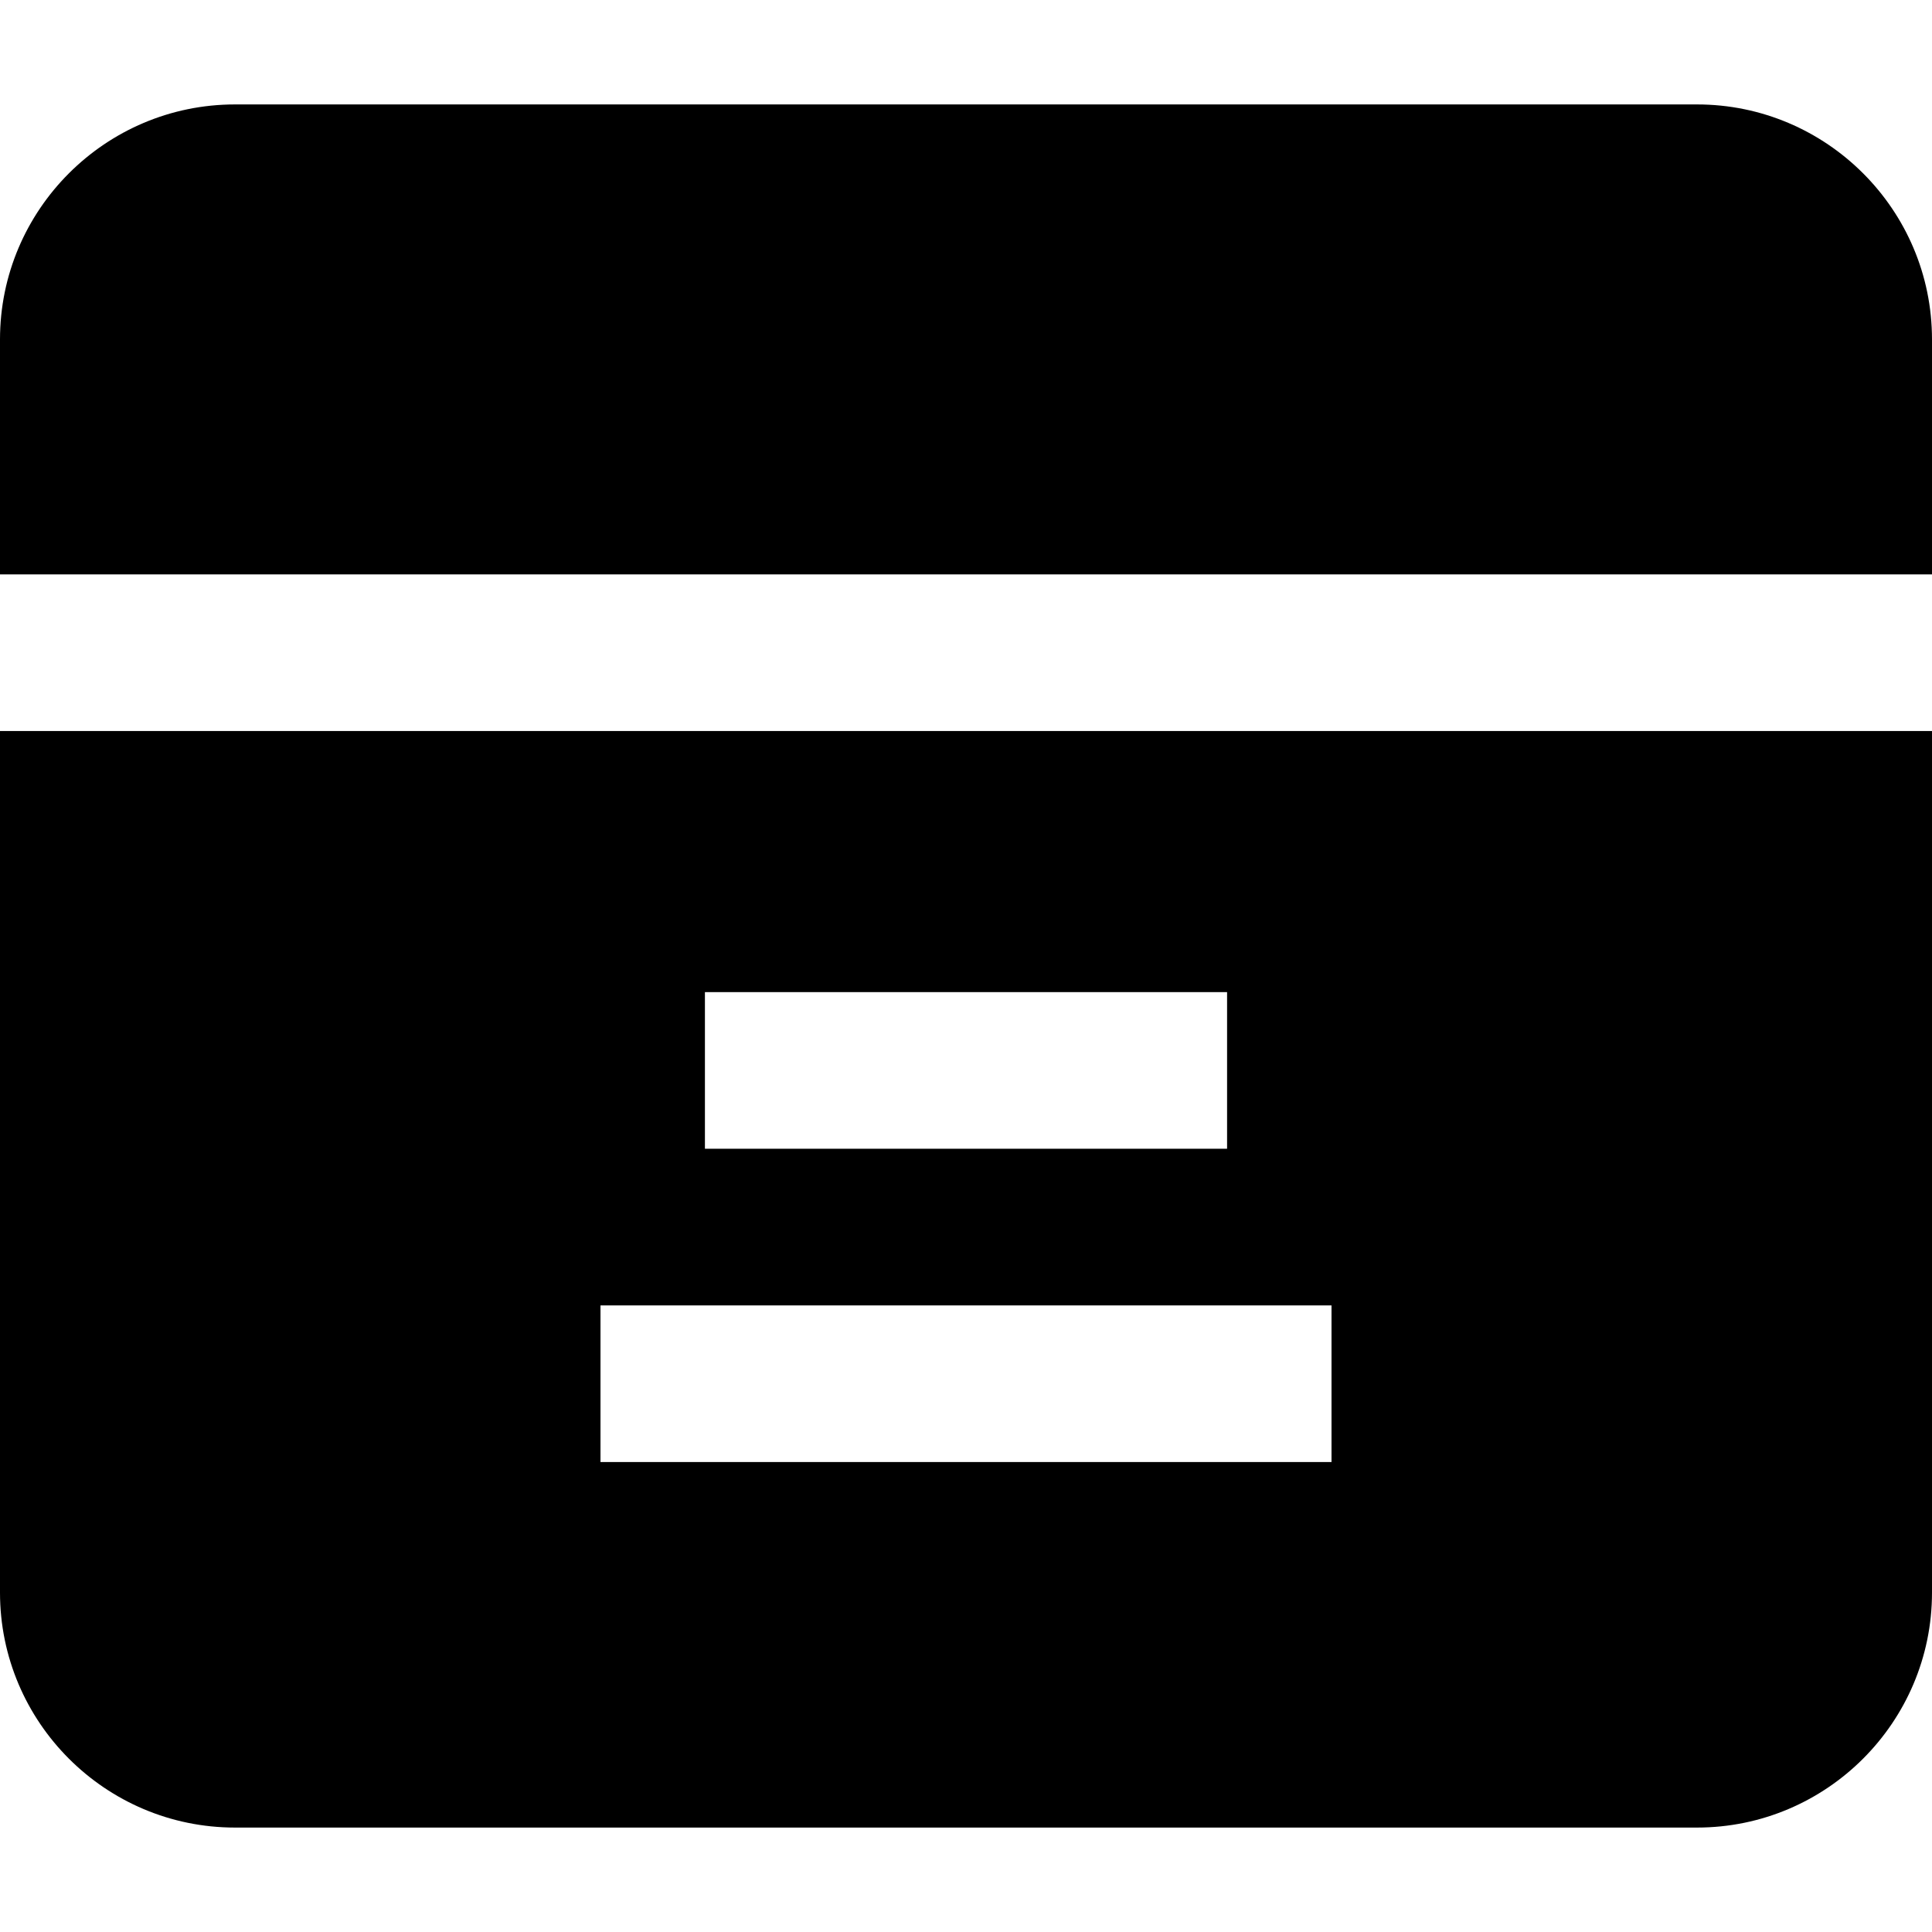
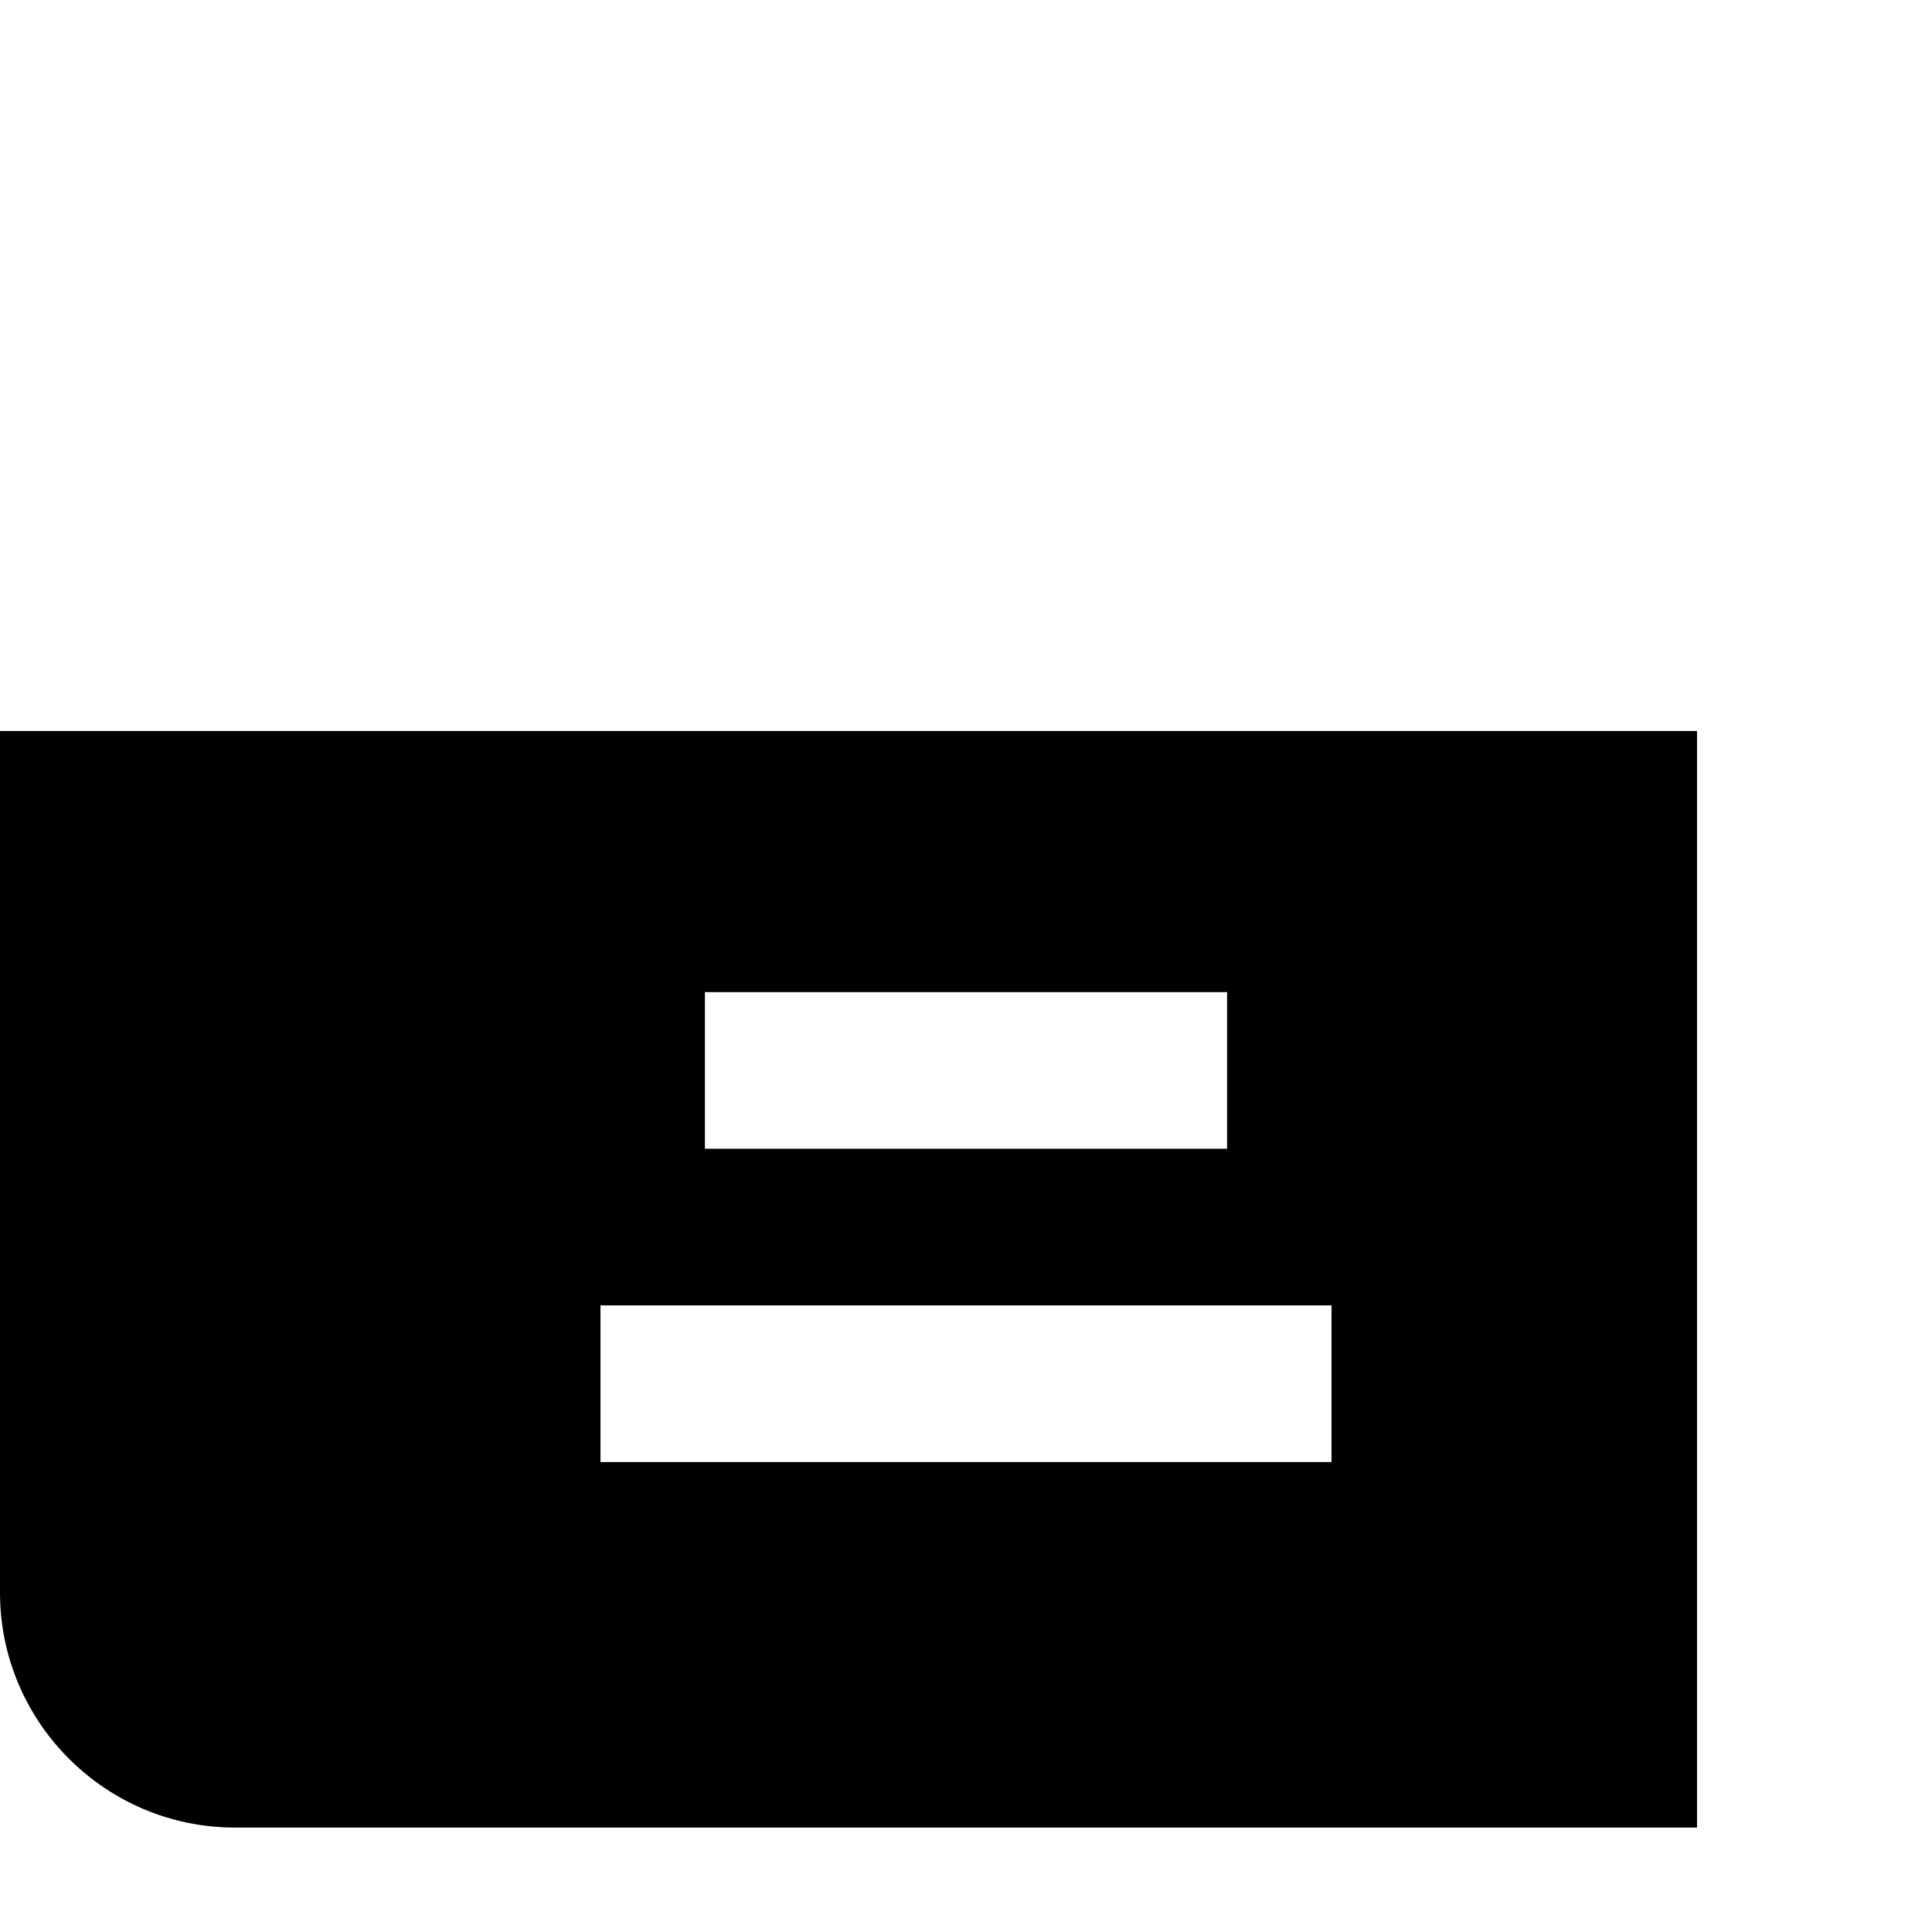
<svg xmlns="http://www.w3.org/2000/svg" fill="#000000" height="800px" width="800px" version="1.1" id="Layer_1" viewBox="0 0 512 512" xml:space="preserve">
  <g>
    <g>
-       <path d="M0,193.73v228.324c0,34.336,27.934,62.27,62.27,62.27H449.73c34.336,0,62.27-27.934,62.27-62.27V193.73H0z     M186.811,262.919h138.378v41.513H186.811V262.919z M352.865,387.459h-193.73v-41.513h193.73V387.459z" />
+       <path d="M0,193.73v228.324c0,34.336,27.934,62.27,62.27,62.27H449.73V193.73H0z     M186.811,262.919h138.378v41.513H186.811V262.919z M352.865,387.459h-193.73v-41.513h193.73V387.459z" />
    </g>
  </g>
  <g>
    <g>
-       <path d="M449.73,27.676H62.27C27.934,27.676,0,55.61,0,89.946v62.27h512v-62.27C512,55.61,484.066,27.676,449.73,27.676z" />
-     </g>
+       </g>
  </g>
</svg>